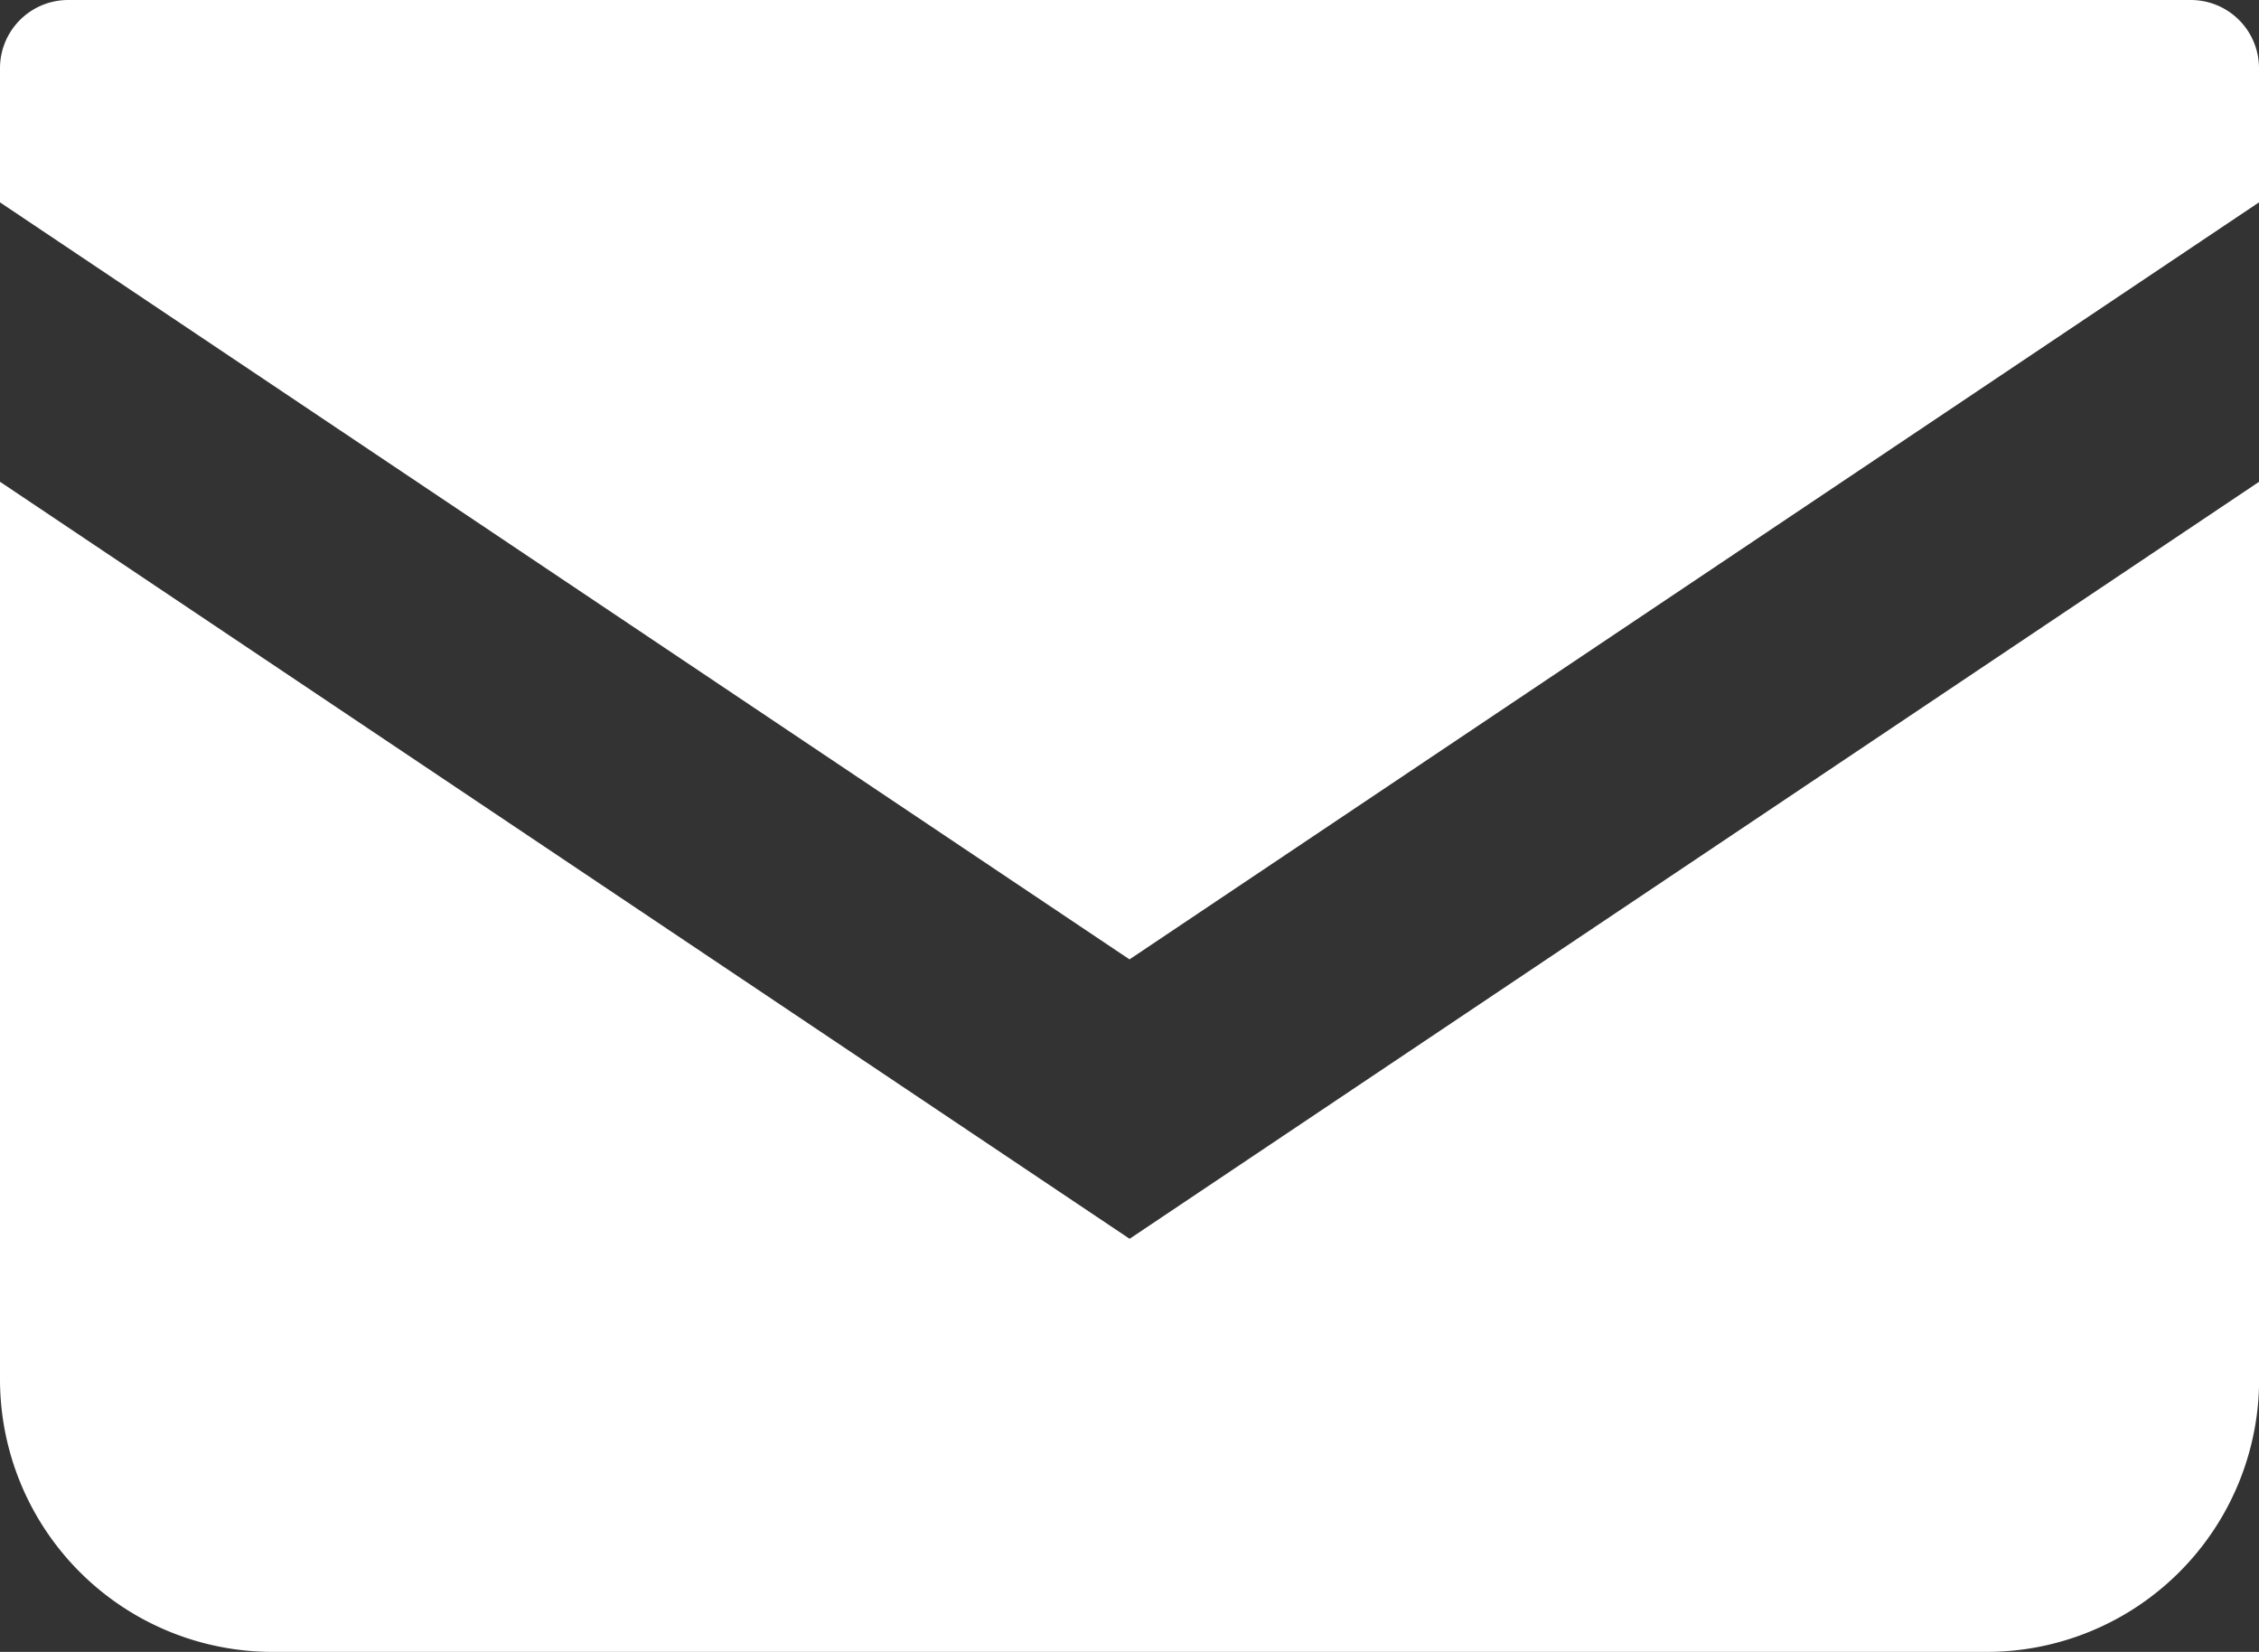
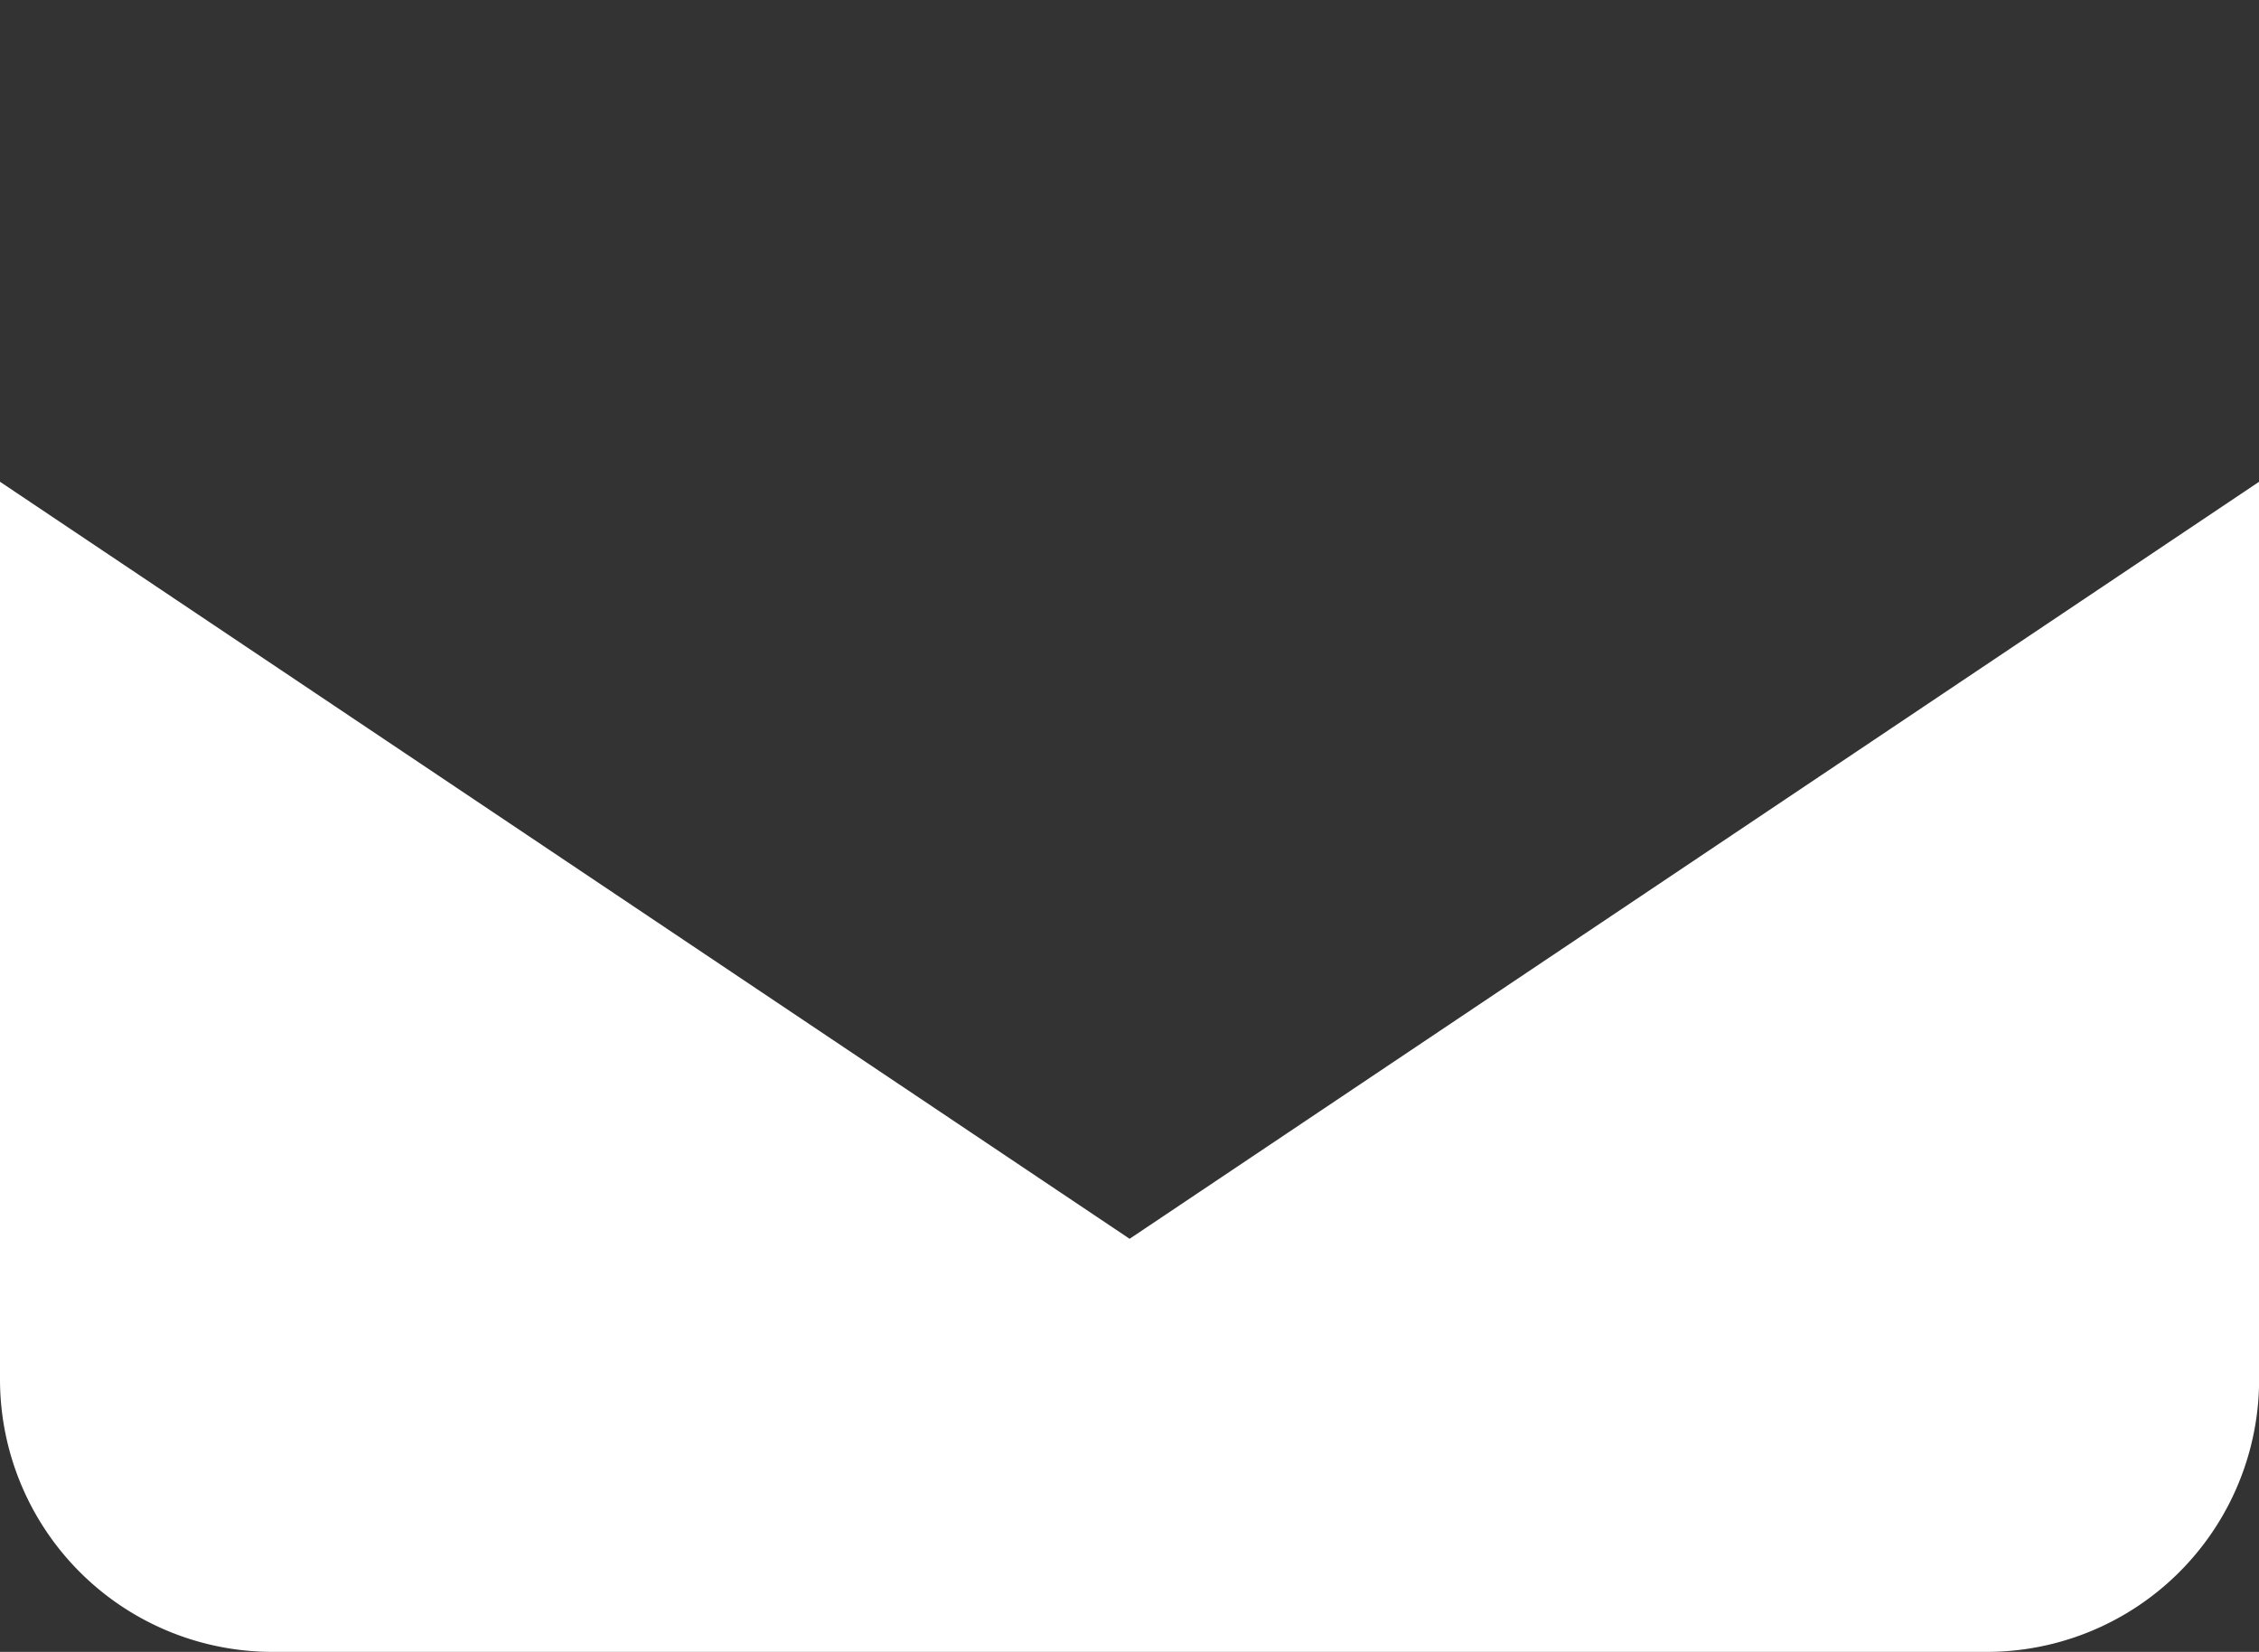
<svg xmlns="http://www.w3.org/2000/svg" width="19.148" height="14" viewBox="0 0 19.148 14">
  <rect x="0" y="0" width="19.148" height="14" fill="#333333" stroke="none" />
  <g id="icon_mail" transform="translate(0 -68.828)">
-     <path id="パス_946" data-name="パス 946" d="M18.571,68.828H.577A.578.578,0,0,0,0,69.406v1.137l9.574,6.416,9.574-6.416V69.406A.578.578,0,0,0,18.571,68.828Z" transform="translate(0)" fill="#fff" />
    <path id="パス_947" data-name="パス 947" d="M0,178v7.607a2.31,2.31,0,0,0,2.311,2.31H16.838a2.309,2.309,0,0,0,2.311-2.31V178l-9.574,6.416Z" transform="translate(0 -105.089)" fill="#fff" />
  </g>
</svg>